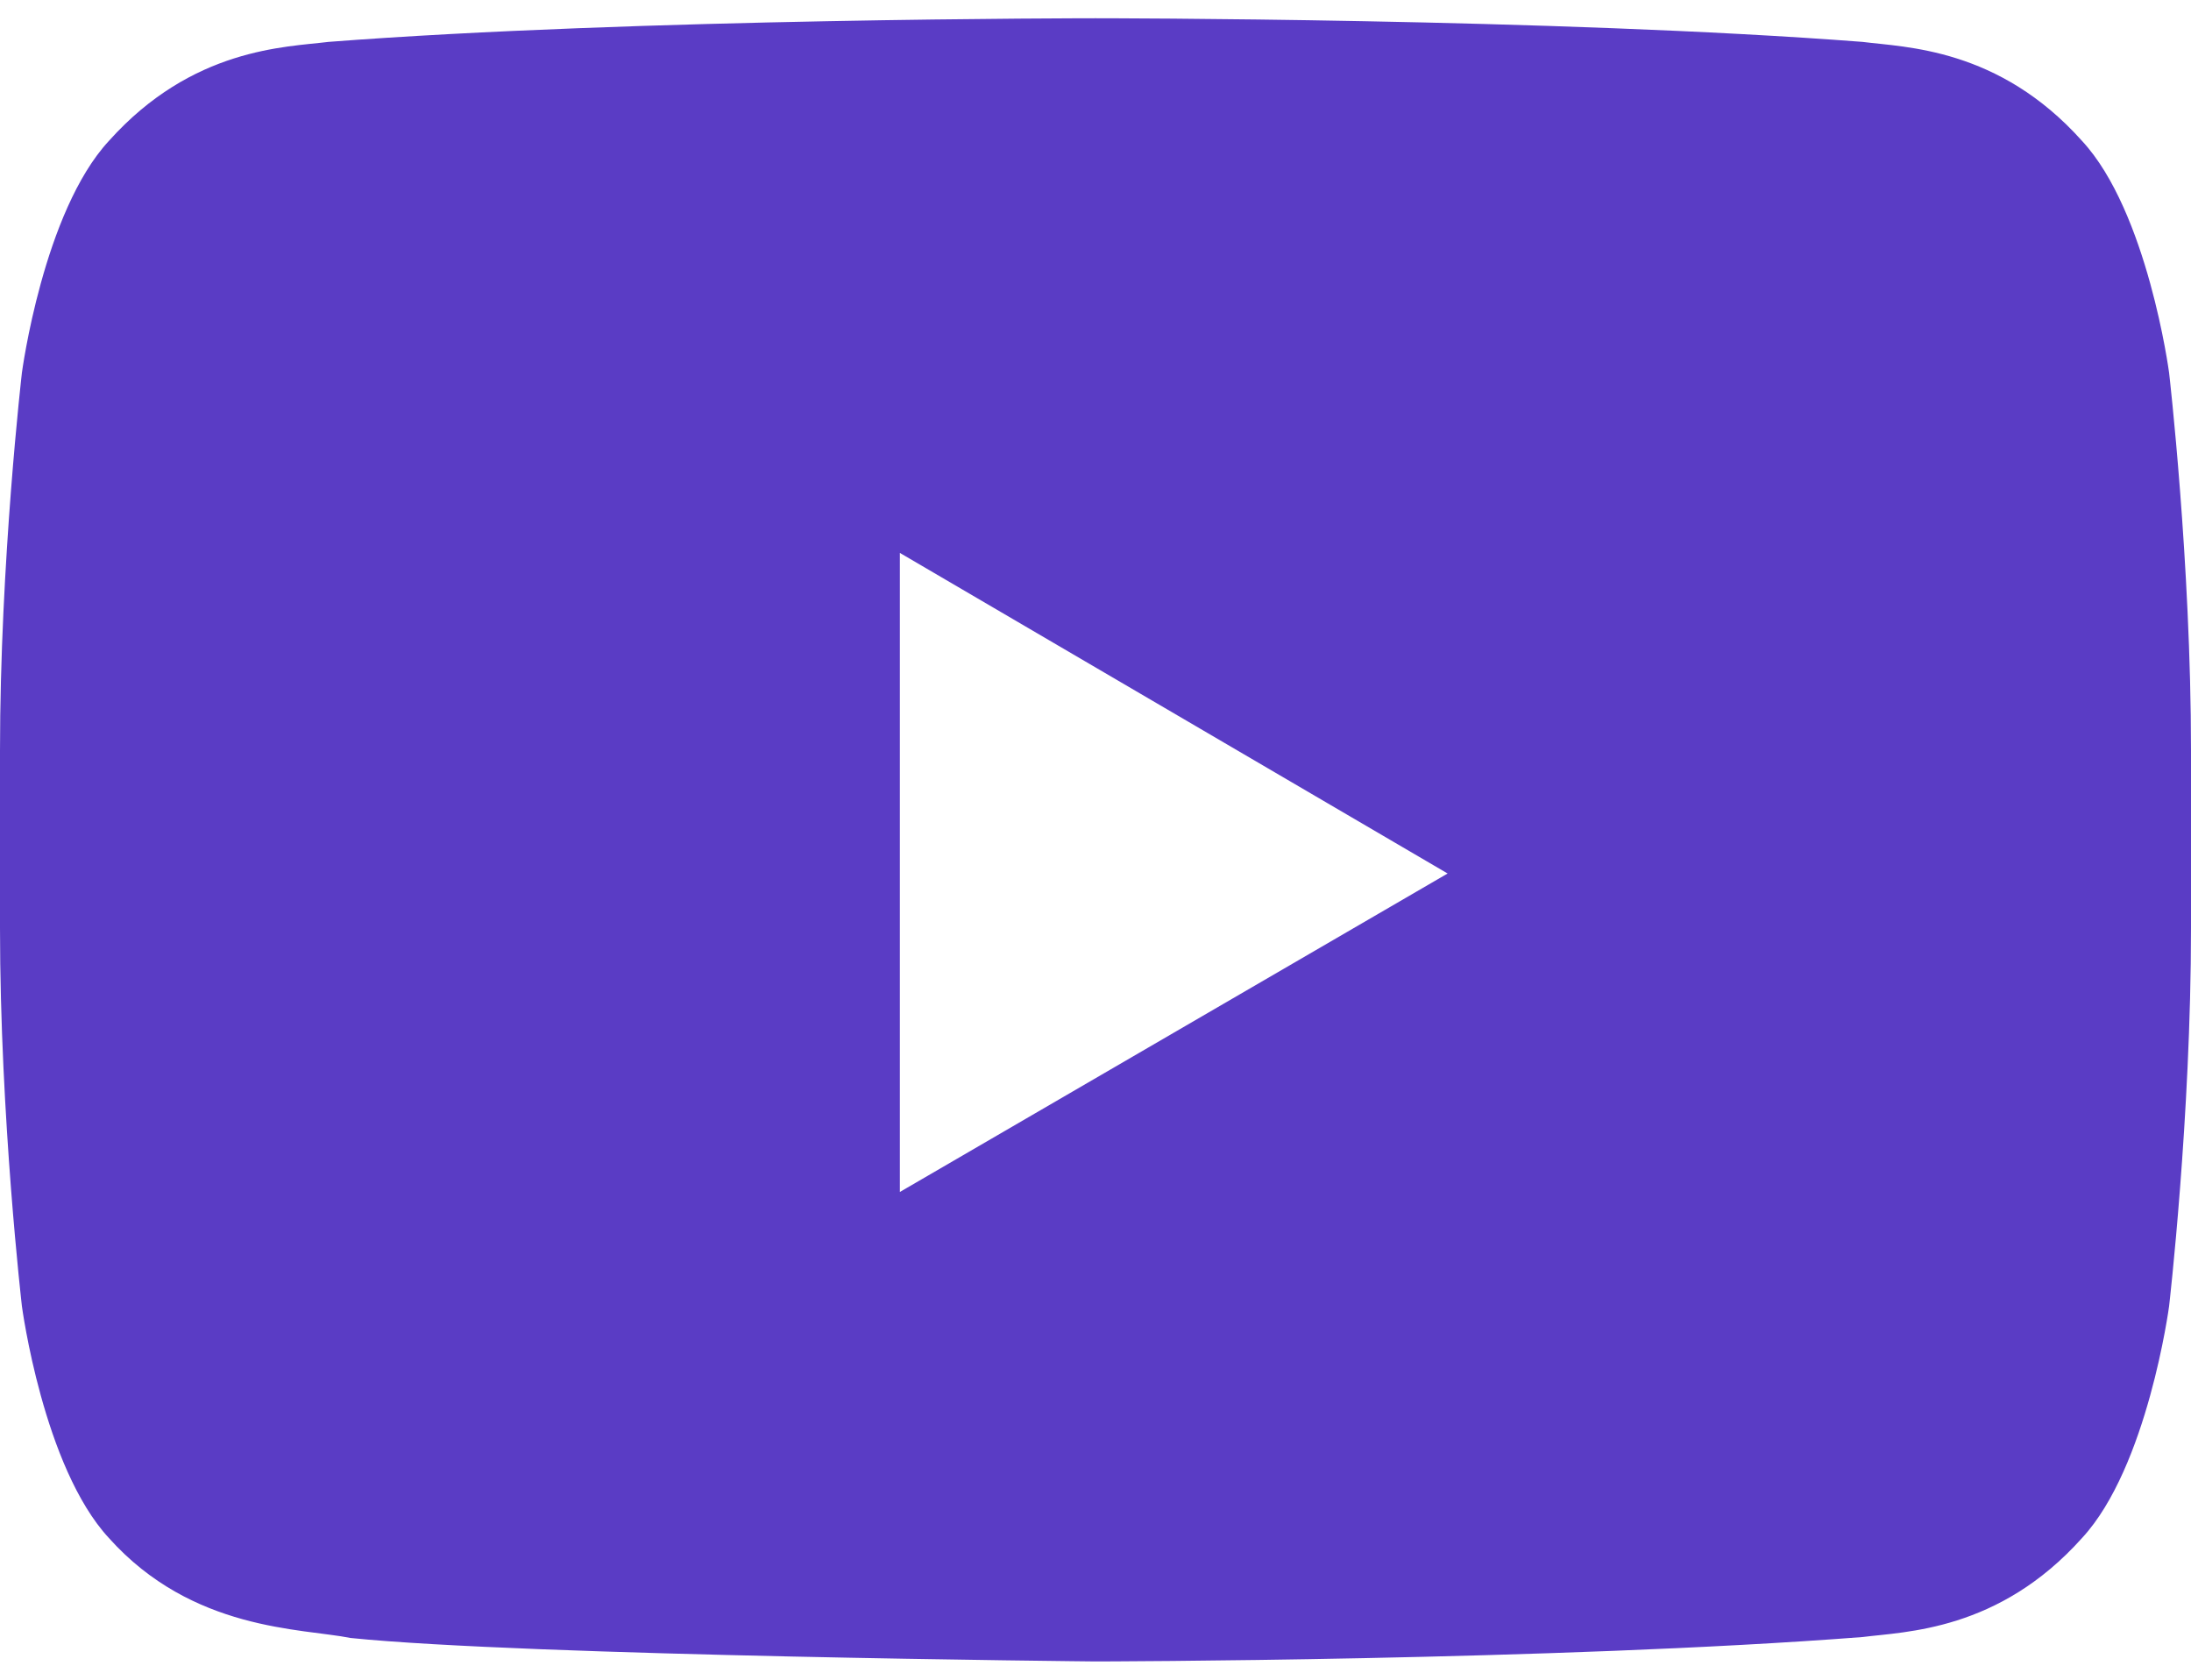
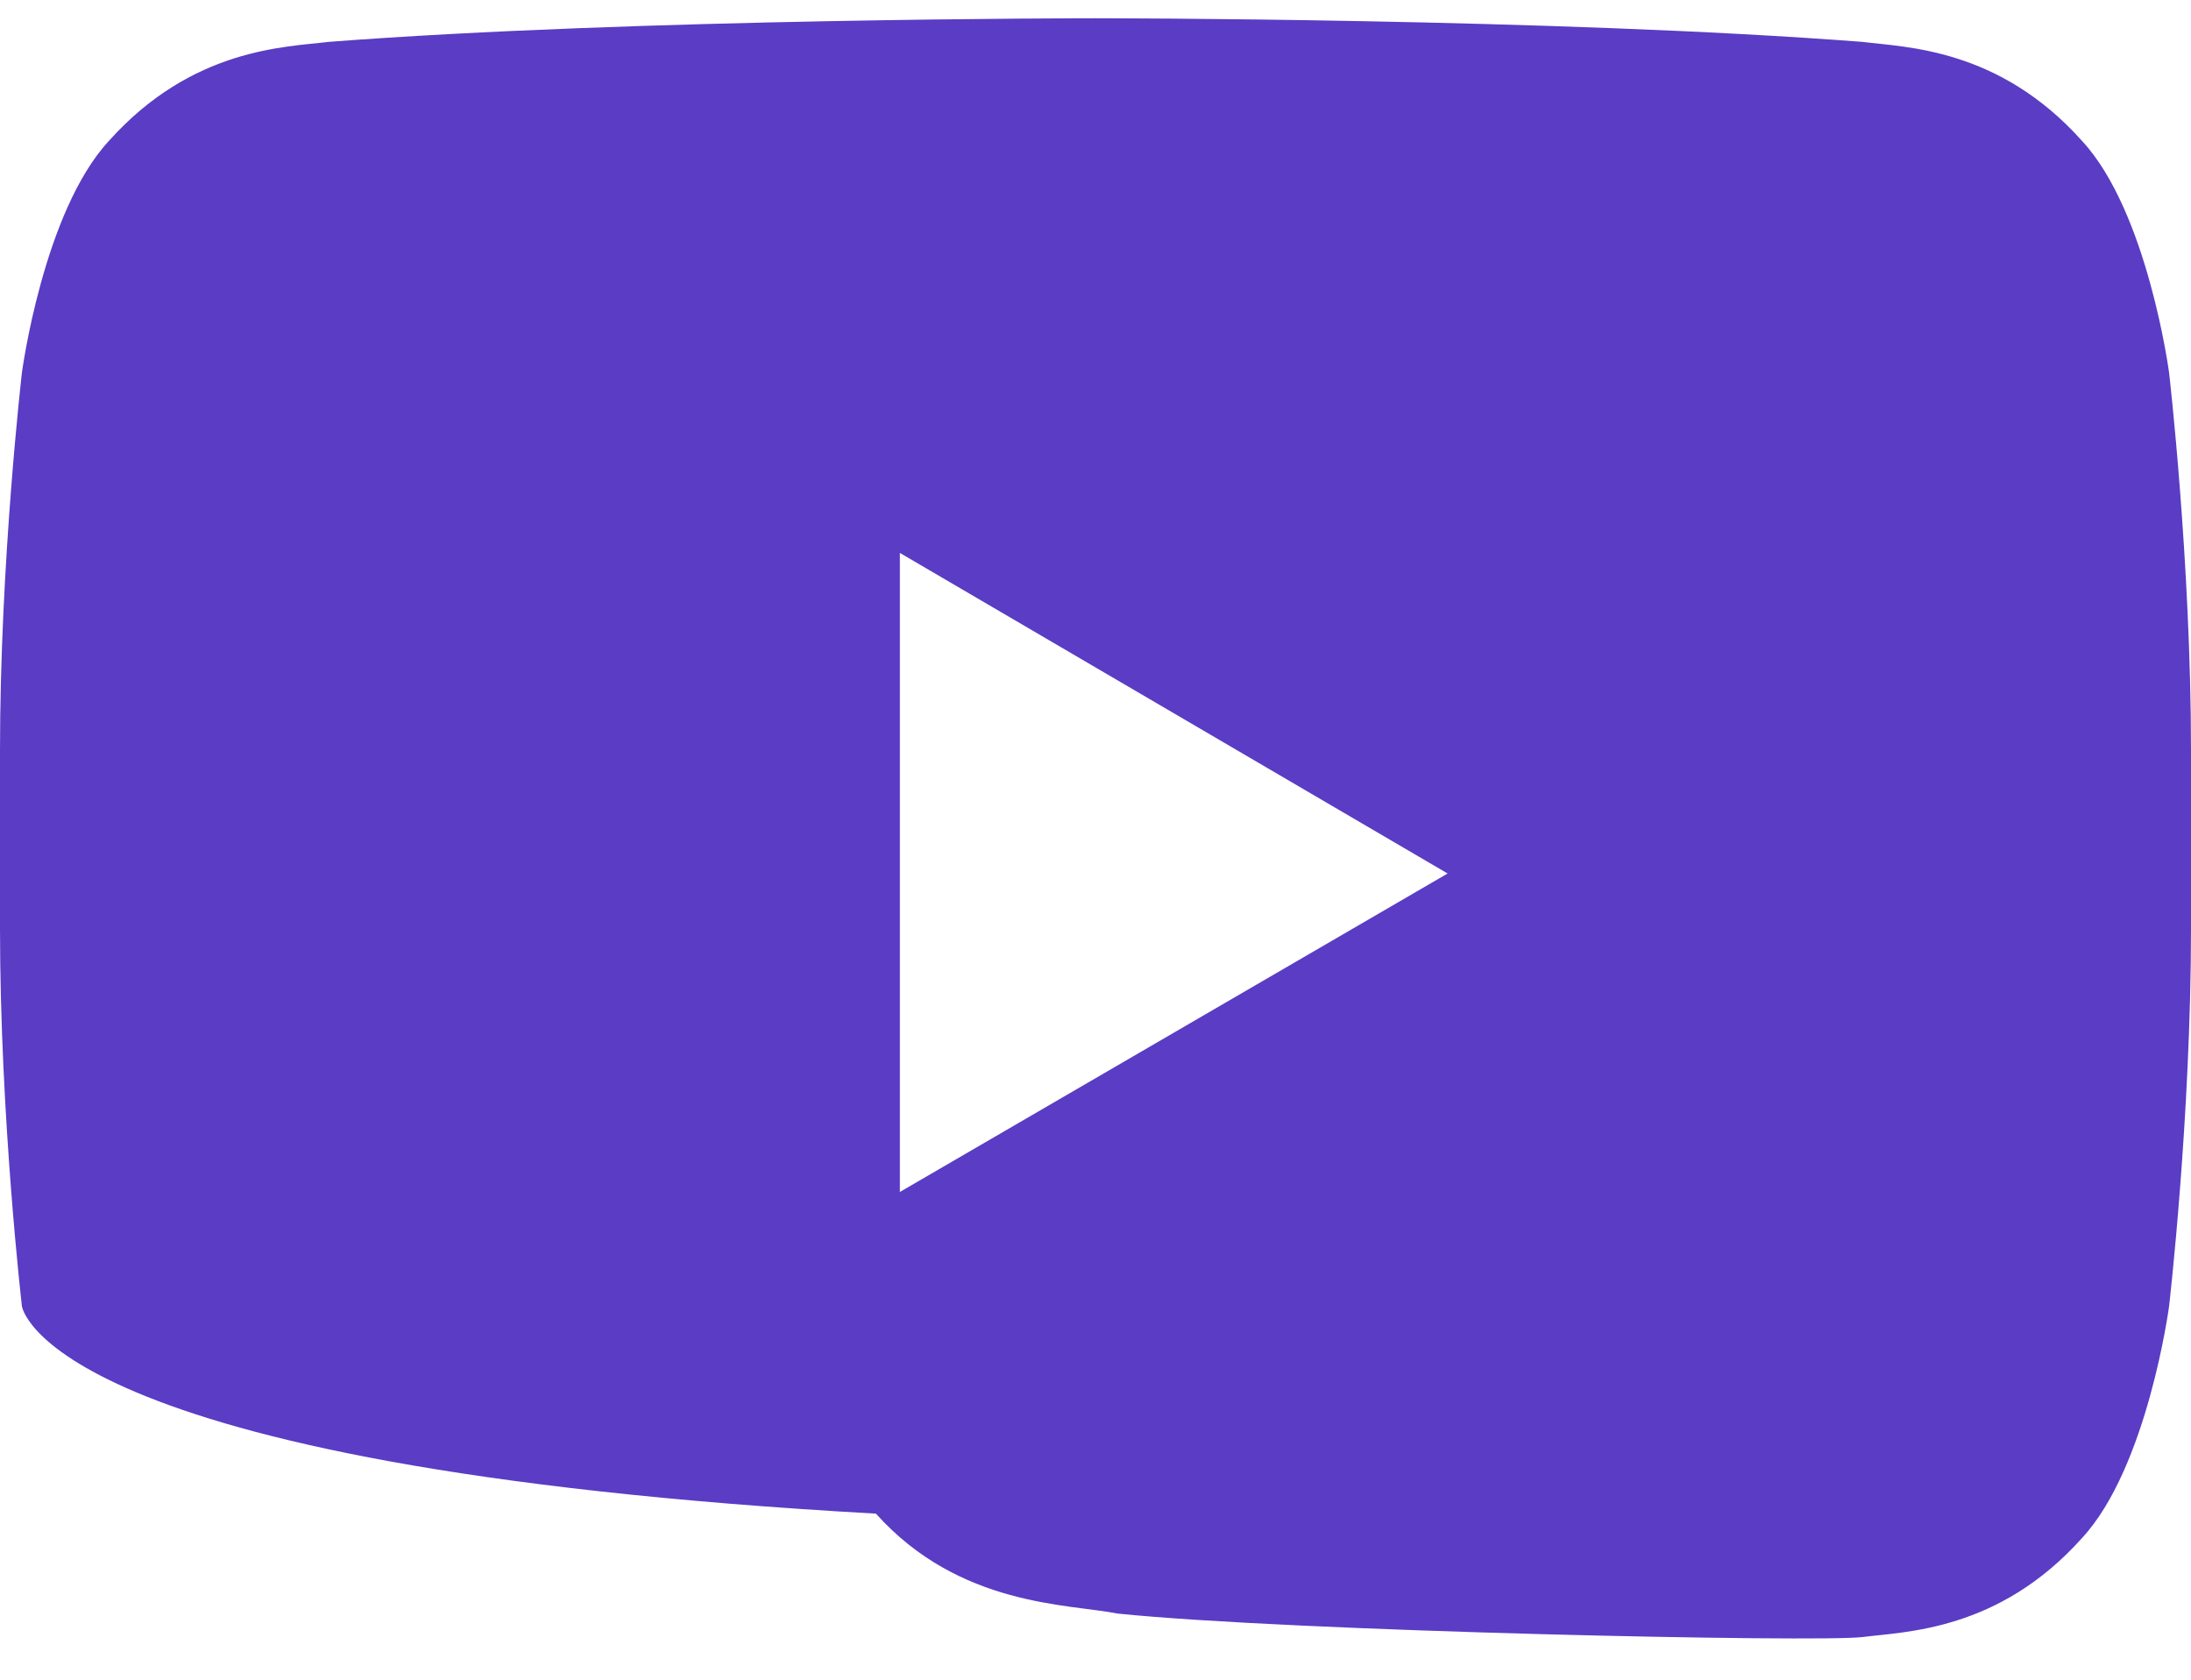
<svg xmlns="http://www.w3.org/2000/svg" width="30" height="23" viewBox="0 0 28 21">
  <g>
    <g>
-       <path fill="#5A3CC5" class="footer-social__item-icon-path" d="M27.72 4.53S28 6.947 28 9.362v2.266c0 2.416-.28 4.832-.28 4.832s-.274 2.057-1.113 2.963c-1.065 1.19-2.258 1.195-2.805 1.265C19.883 20.991 14 21 14 21s-7.28-.07-9.52-.3c-.623-.125-2.022-.087-3.088-1.277C.553 18.517.28 16.46.28 16.46S0 14.044 0 11.628V9.362C0 6.947.28 4.53.28 4.53s.273-2.057 1.112-2.963C2.458.377 3.65.37 4.198.302 8.116 0 13.994 0 13.994 0h.012s5.877 0 9.796.302c.547.07 1.74.075 2.805 1.265.84.906 1.113 2.963 1.113 2.963zm-9.22 6.4l-7-4.097V15z" />
+       <path fill="#5A3CC5" class="footer-social__item-icon-path" d="M27.72 4.53S28 6.947 28 9.362v2.266c0 2.416-.28 4.832-.28 4.832s-.274 2.057-1.113 2.963c-1.065 1.19-2.258 1.195-2.805 1.265s-7.28-.07-9.52-.3c-.623-.125-2.022-.087-3.088-1.277C.553 18.517.28 16.46.28 16.46S0 14.044 0 11.628V9.362C0 6.947.28 4.53.28 4.53s.273-2.057 1.112-2.963C2.458.377 3.65.37 4.198.302 8.116 0 13.994 0 13.994 0h.012s5.877 0 9.796.302c.547.07 1.74.075 2.805 1.265.84.906 1.113 2.963 1.113 2.963zm-9.22 6.4l-7-4.097V15z" />
    </g>
  </g>
</svg>